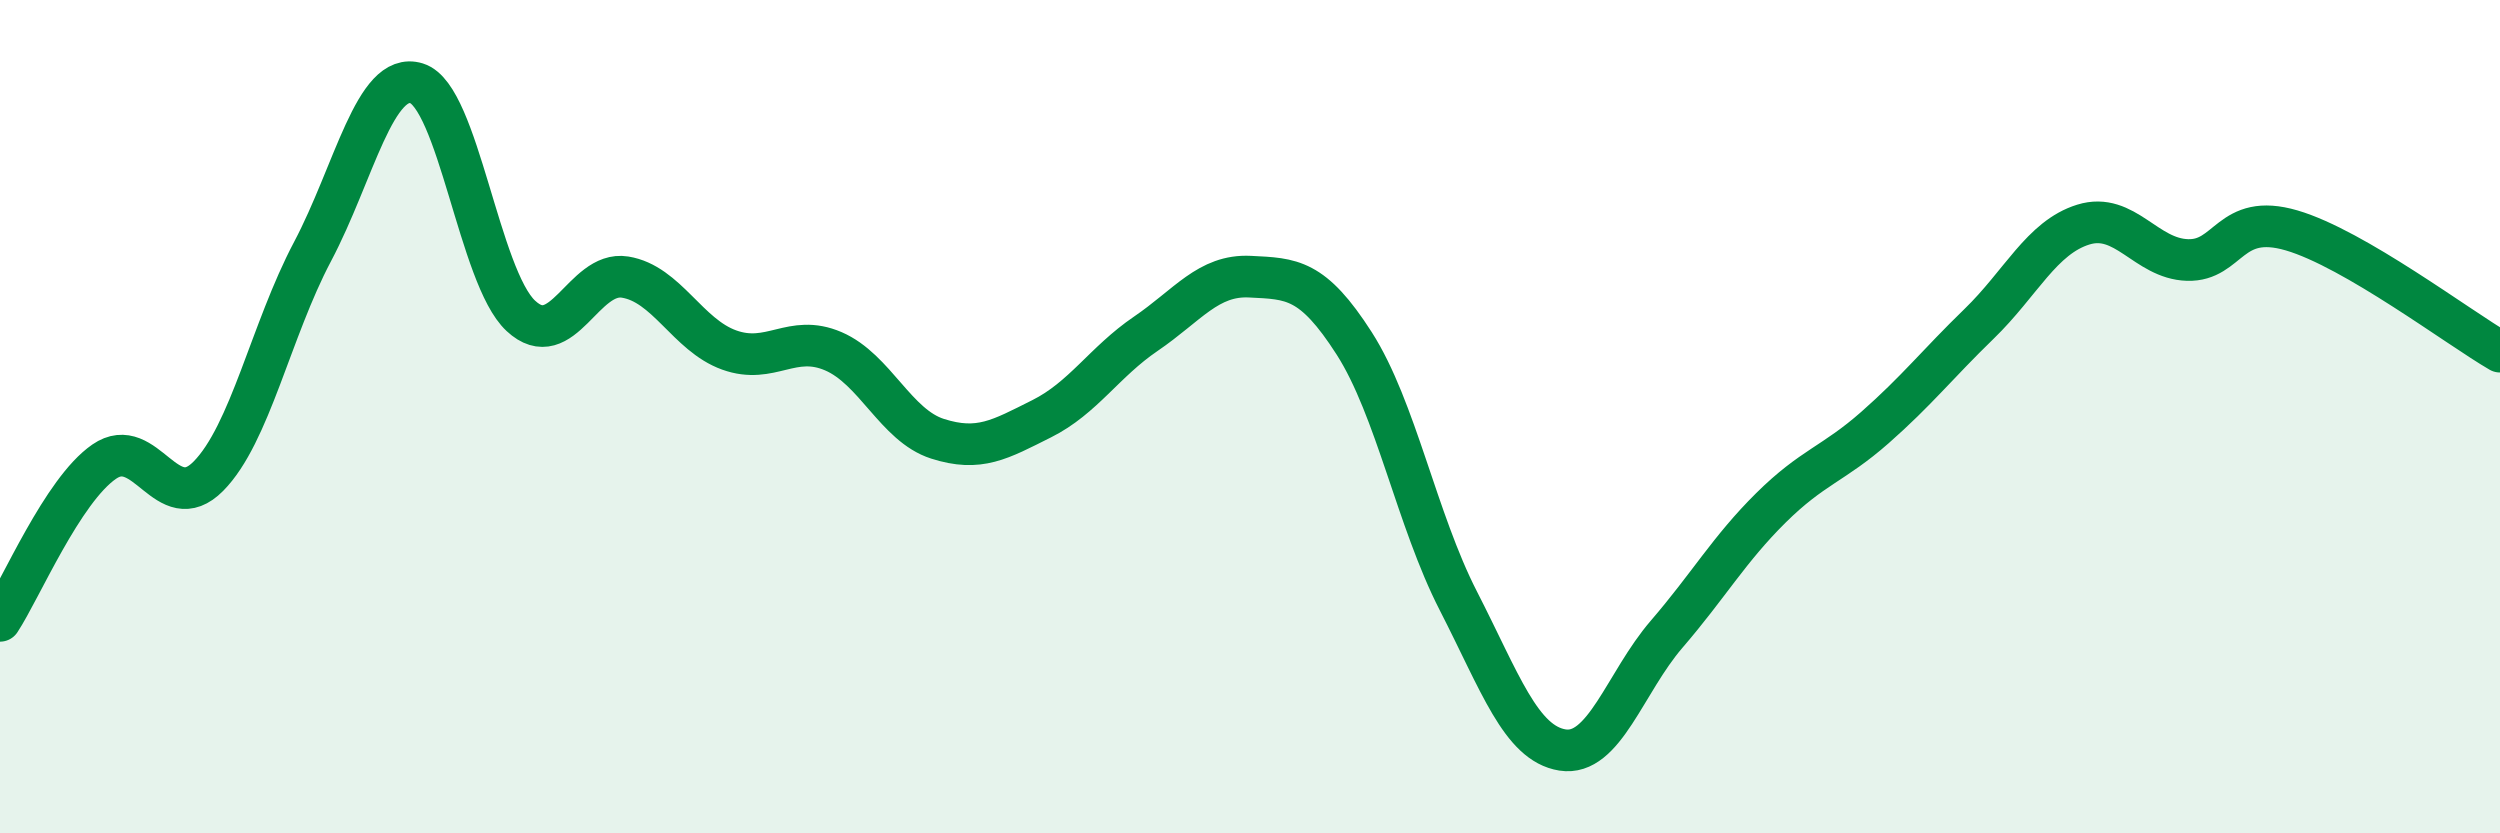
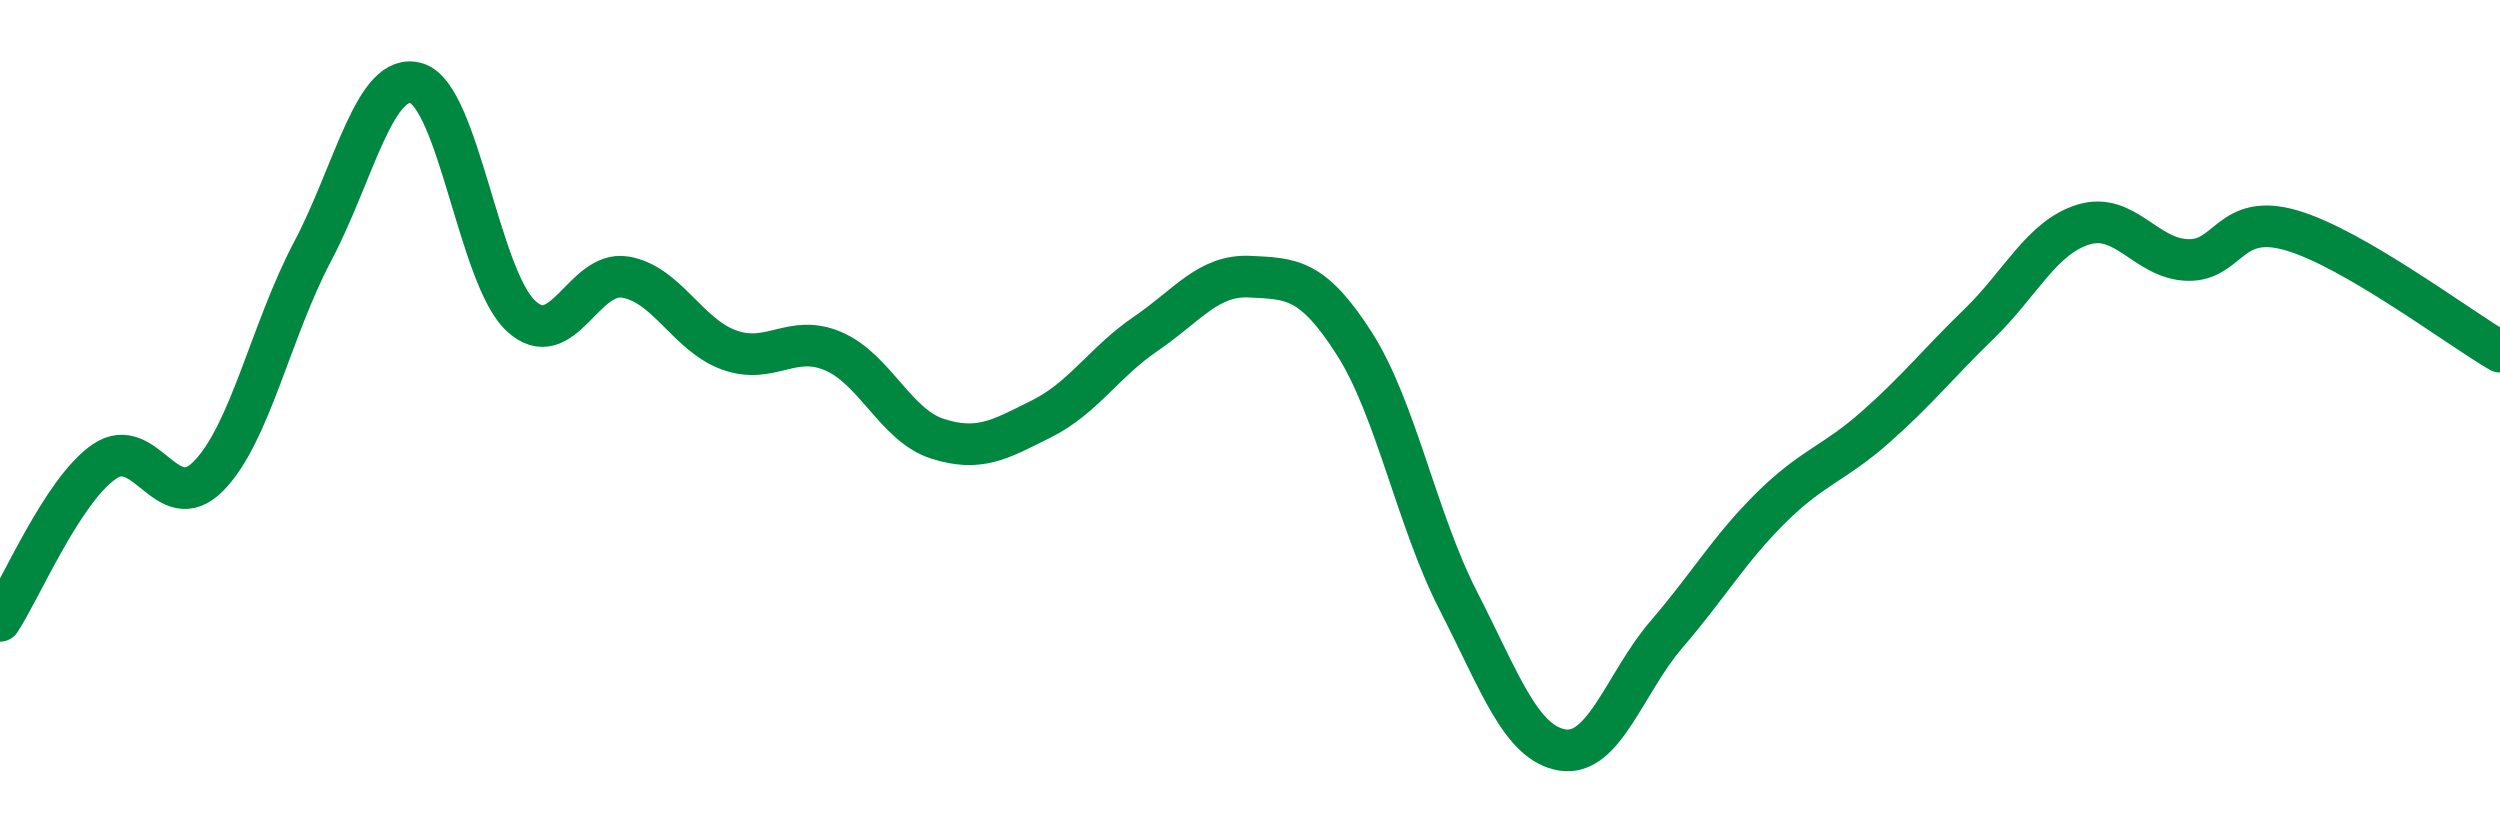
<svg xmlns="http://www.w3.org/2000/svg" width="60" height="20" viewBox="0 0 60 20">
-   <path d="M 0,14.9 C 0.5,14.14 1.5,11.77 2.5,11.08 C 3.5,10.39 4,12.44 5,11.43 C 6,10.42 6.5,7.93 7.5,6.04 C 8.5,4.15 9,1.69 10,2 C 11,2.31 11.5,6.65 12.5,7.58 C 13.5,8.51 14,6.49 15,6.65 C 16,6.81 16.5,8.04 17.5,8.4 C 18.5,8.76 19,8 20,8.43 C 21,8.86 21.5,10.21 22.5,10.53 C 23.5,10.85 24,10.55 25,10.05 C 26,9.55 26.5,8.69 27.5,8.01 C 28.5,7.33 29,6.59 30,6.64 C 31,6.69 31.5,6.68 32.5,8.24 C 33.5,9.8 34,12.47 35,14.42 C 36,16.37 36.5,17.84 37.5,18 C 38.5,18.16 39,16.38 40,15.22 C 41,14.06 41.5,13.18 42.5,12.19 C 43.5,11.2 44,11.14 45,10.26 C 46,9.38 46.5,8.74 47.5,7.77 C 48.5,6.8 49,5.7 50,5.39 C 51,5.08 51.5,6.21 52.5,6.24 C 53.5,6.27 53.5,5.09 55,5.53 C 56.5,5.97 59,7.86 60,8.44L60 20L0 20Z" fill="#008740" opacity="0.1" stroke-linecap="round" stroke-linejoin="round" />
  <path d="M 0,14.9 C 0.5,14.14 1.5,11.77 2.5,11.08 C 3.5,10.39 4,12.44 5,11.43 C 6,10.42 6.5,7.93 7.5,6.04 C 8.5,4.15 9,1.69 10,2 C 11,2.31 11.5,6.65 12.5,7.58 C 13.5,8.51 14,6.49 15,6.65 C 16,6.81 16.5,8.04 17.5,8.4 C 18.5,8.76 19,8 20,8.43 C 21,8.86 21.5,10.21 22.5,10.53 C 23.5,10.85 24,10.55 25,10.05 C 26,9.55 26.5,8.69 27.5,8.01 C 28.5,7.33 29,6.59 30,6.64 C 31,6.69 31.5,6.68 32.5,8.24 C 33.5,9.8 34,12.47 35,14.42 C 36,16.37 36.5,17.84 37.5,18 C 38.5,18.16 39,16.38 40,15.22 C 41,14.06 41.5,13.18 42.5,12.19 C 43.5,11.2 44,11.14 45,10.26 C 46,9.38 46.5,8.74 47.5,7.77 C 48.5,6.8 49,5.7 50,5.39 C 51,5.08 51.5,6.21 52.5,6.24 C 53.5,6.27 53.5,5.09 55,5.53 C 56.5,5.97 59,7.86 60,8.44" stroke="#008740" stroke-width="1" fill="none" stroke-linecap="round" stroke-linejoin="round" />
</svg>